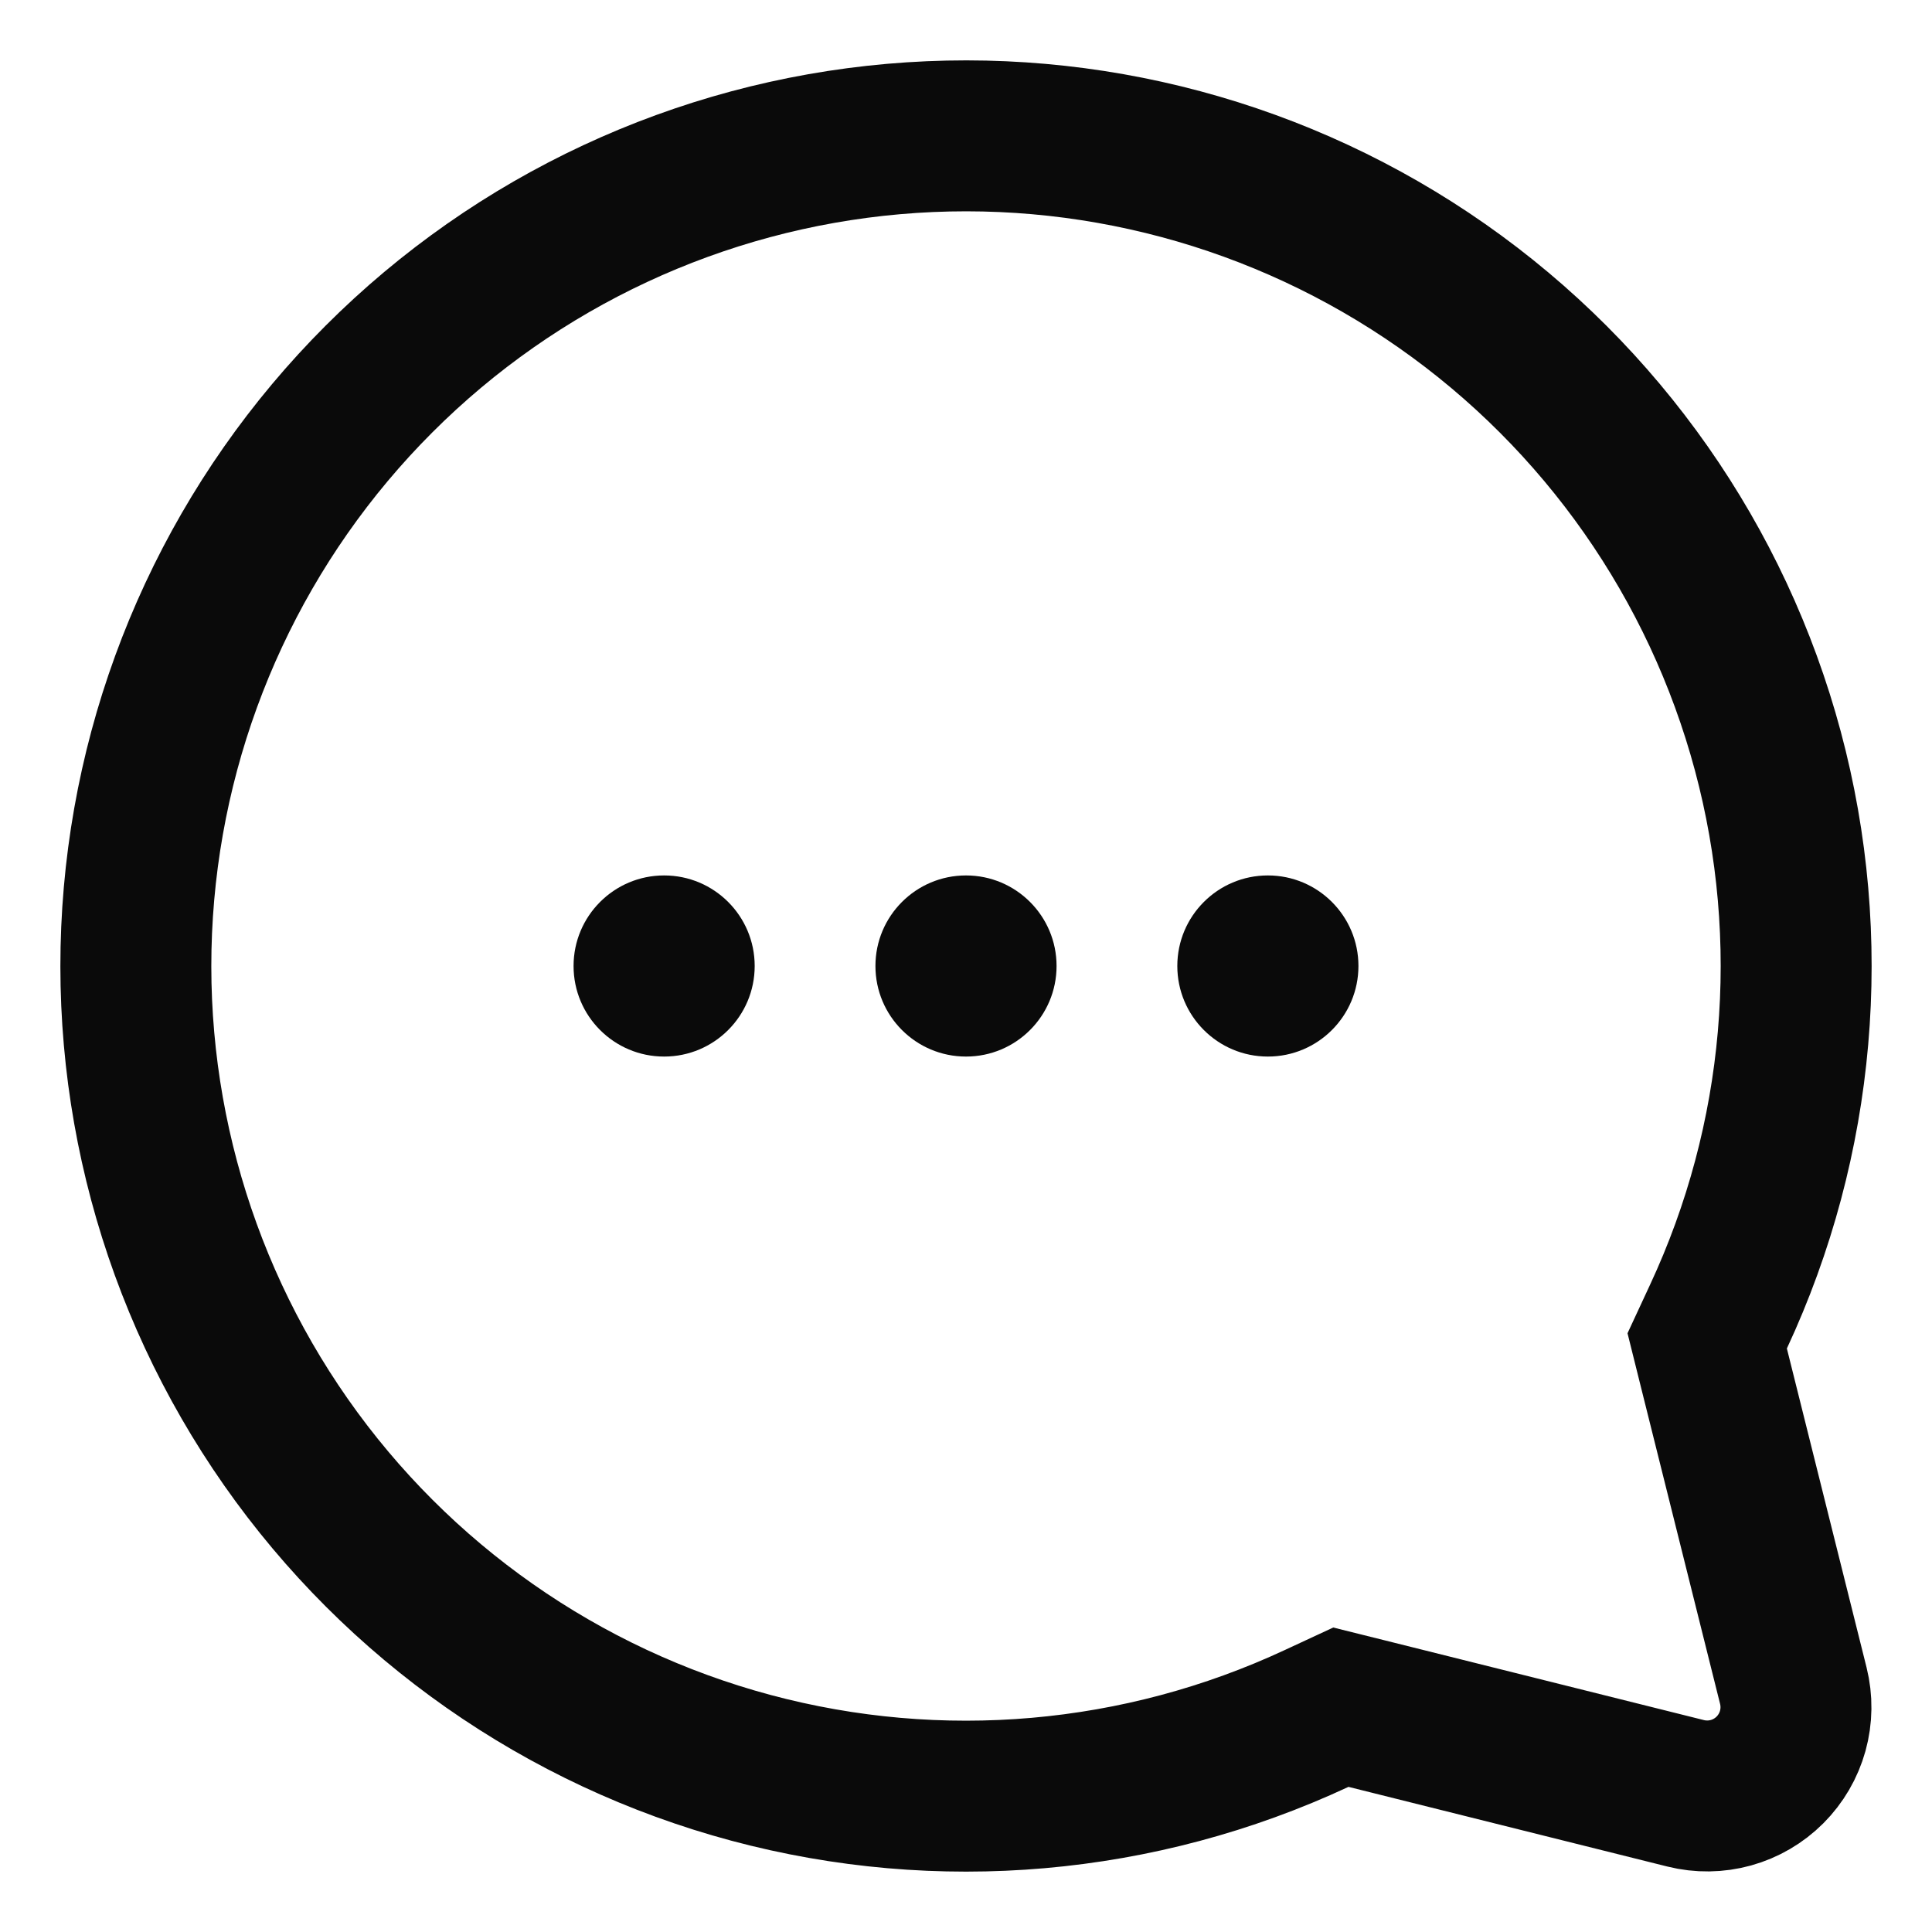
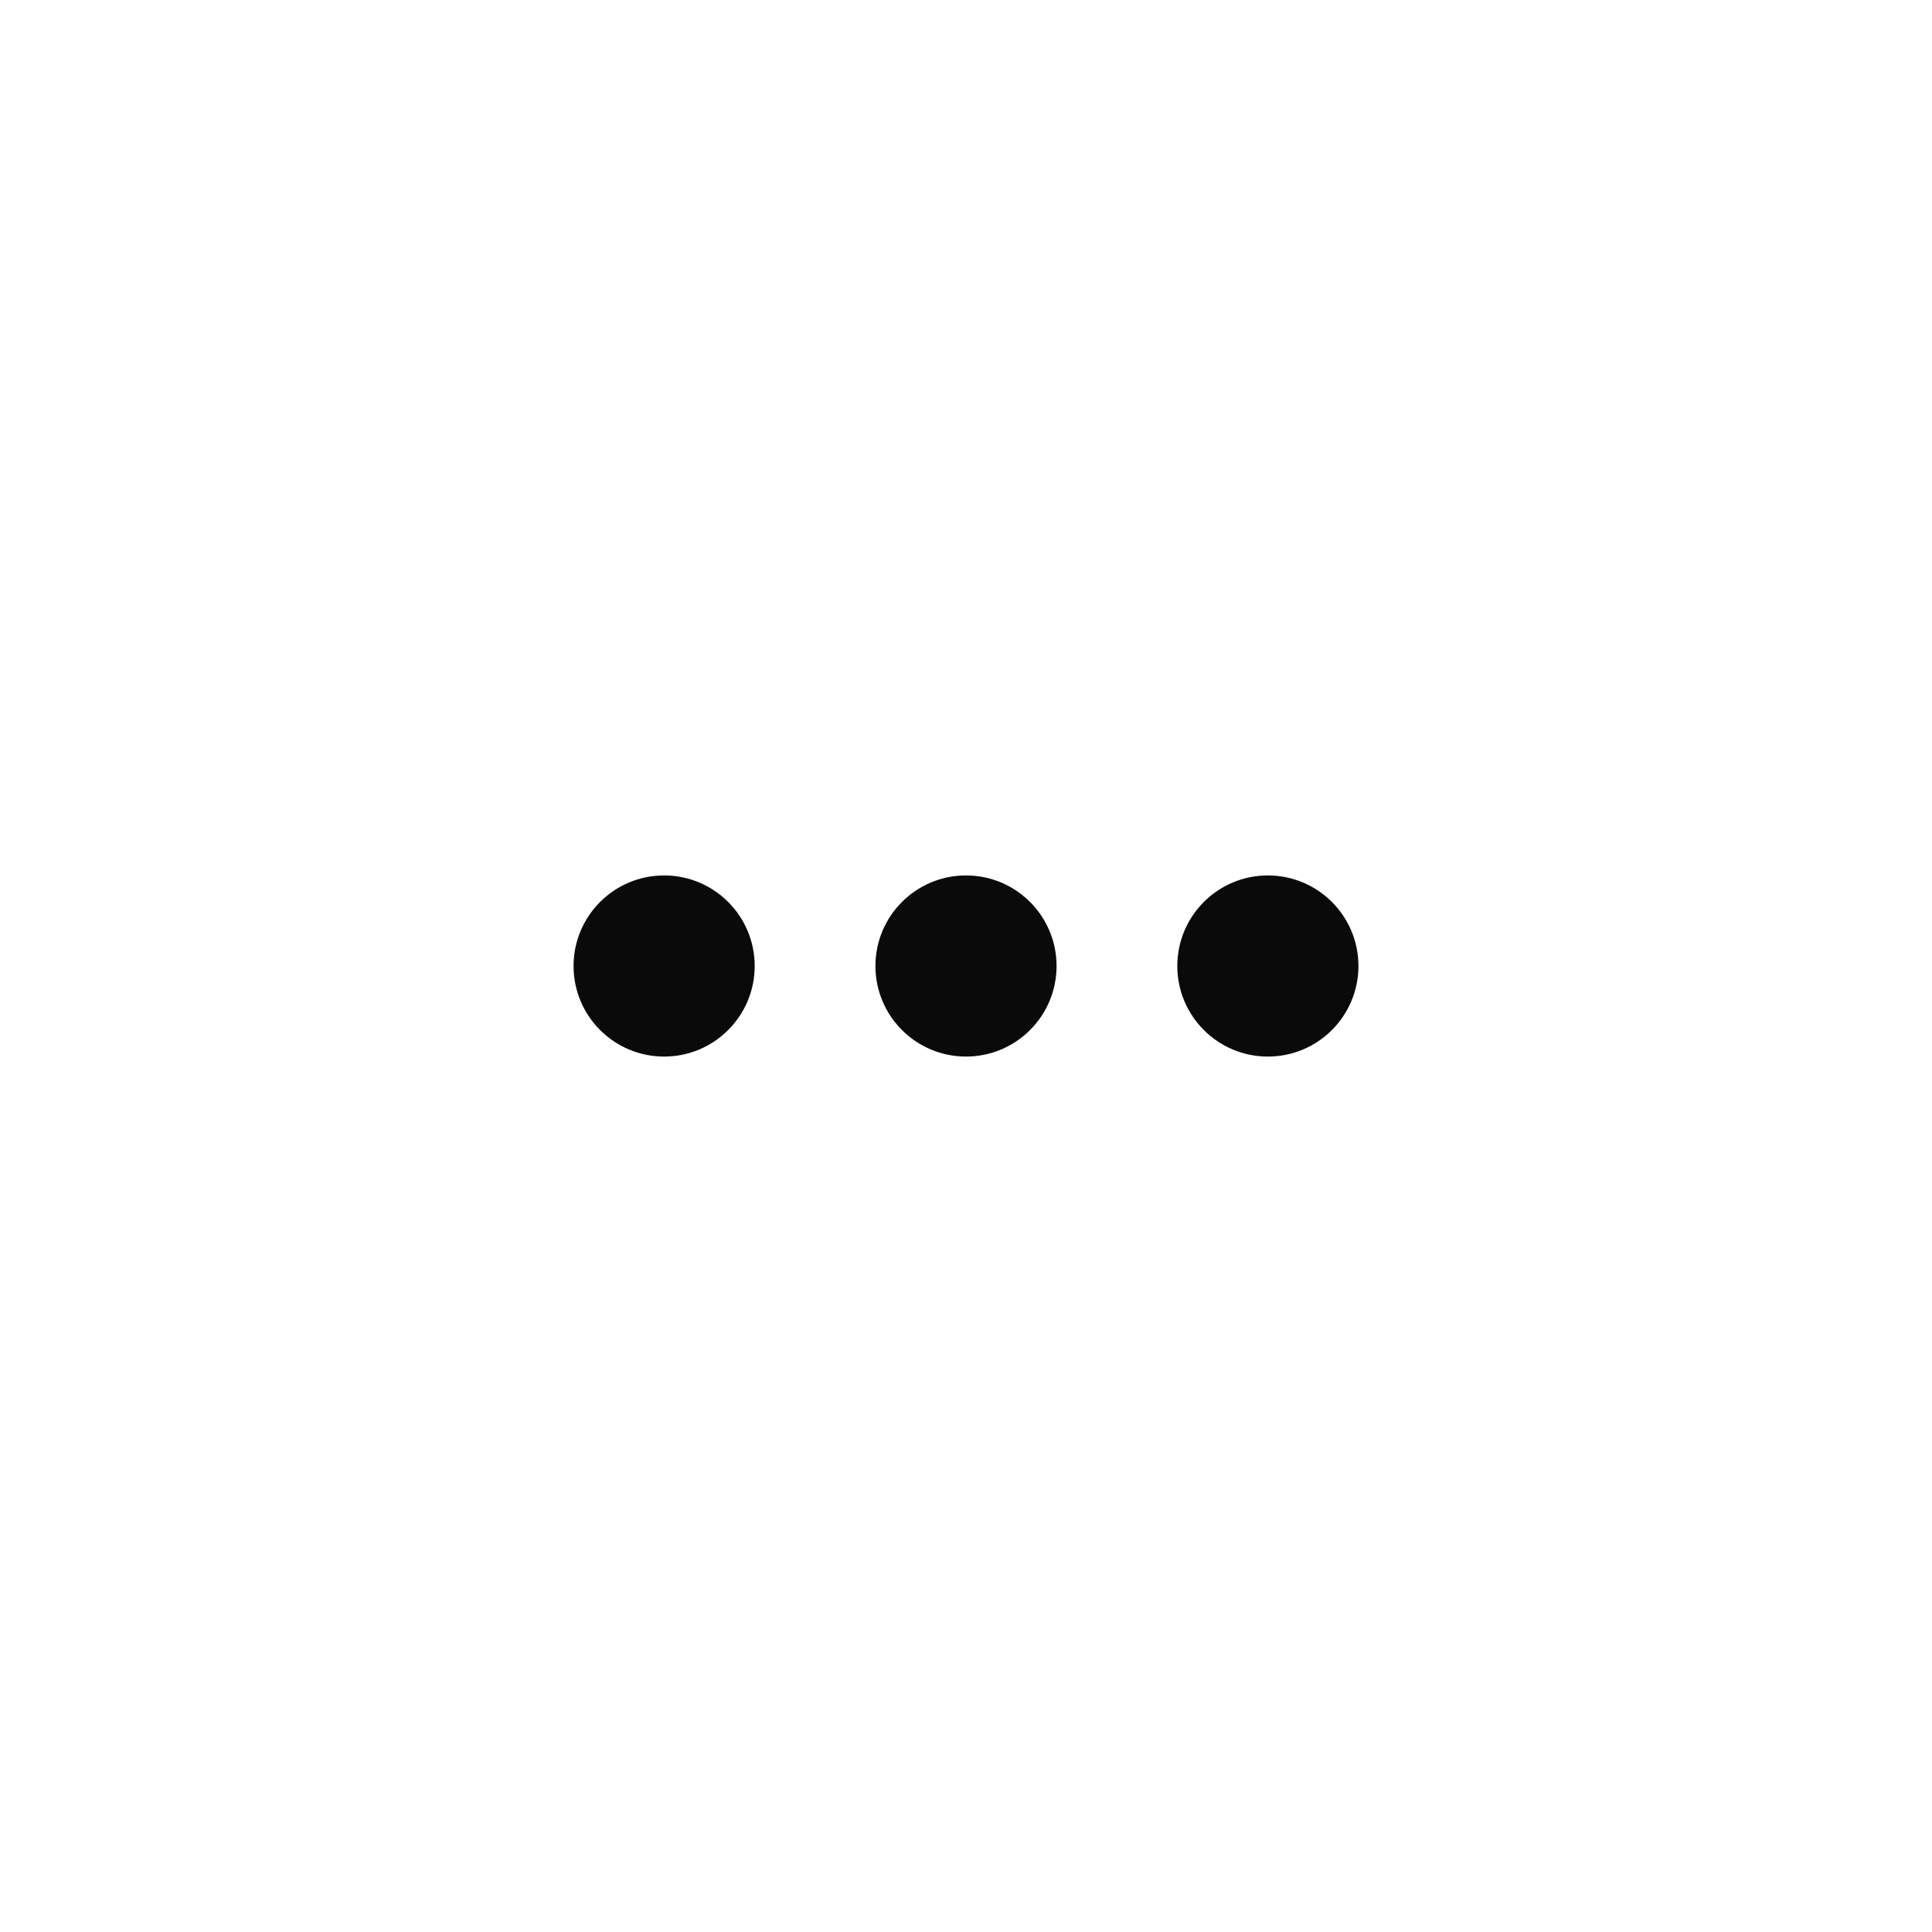
<svg xmlns="http://www.w3.org/2000/svg" width="64" height="64" viewBox="0 0 64 64" fill="none">
-   <path d="M56.926 43.615L56.553 44.418L56.767 45.277L59.406 55.84C59.406 55.84 59.406 55.84 59.406 55.84C59.529 56.333 59.522 56.849 59.387 57.338C59.251 57.827 58.991 58.273 58.632 58.632C58.273 58.991 57.827 59.251 57.338 59.387C56.849 59.522 56.333 59.529 55.84 59.406C55.84 59.406 55.84 59.406 55.84 59.406L45.277 56.767L44.418 56.553L43.615 56.926C37.756 59.657 31.121 60.236 24.877 58.562C18.633 56.887 13.179 53.066 9.471 47.77C5.764 42.474 4.041 36.041 4.605 29.601C5.169 23.161 7.983 17.126 12.555 12.555C17.126 7.983 23.161 5.169 29.601 4.605C36.041 4.041 42.474 5.764 47.77 9.471C53.066 13.179 56.887 18.633 58.562 24.877C60.236 31.121 59.657 37.756 56.926 43.615Z" stroke="#0A0A0A" stroke-width="5" />
  <path fill-rule="evenodd" clip-rule="evenodd" d="M25 32C25 33.657 23.657 35 22 35C20.343 35 19 33.657 19 32C19 30.343 20.343 29 22 29C23.657 29 25 30.343 25 32ZM35 32C35 33.657 33.657 35 32 35C30.343 35 29 33.657 29 32C29 30.343 30.343 29 32 29C33.657 29 35 30.343 35 32ZM42 35C43.657 35 45 33.657 45 32C45 30.343 43.657 29 42 29C40.343 29 39 30.343 39 32C39 33.657 40.343 35 42 35Z" fill="#0A0A0A" />
</svg>